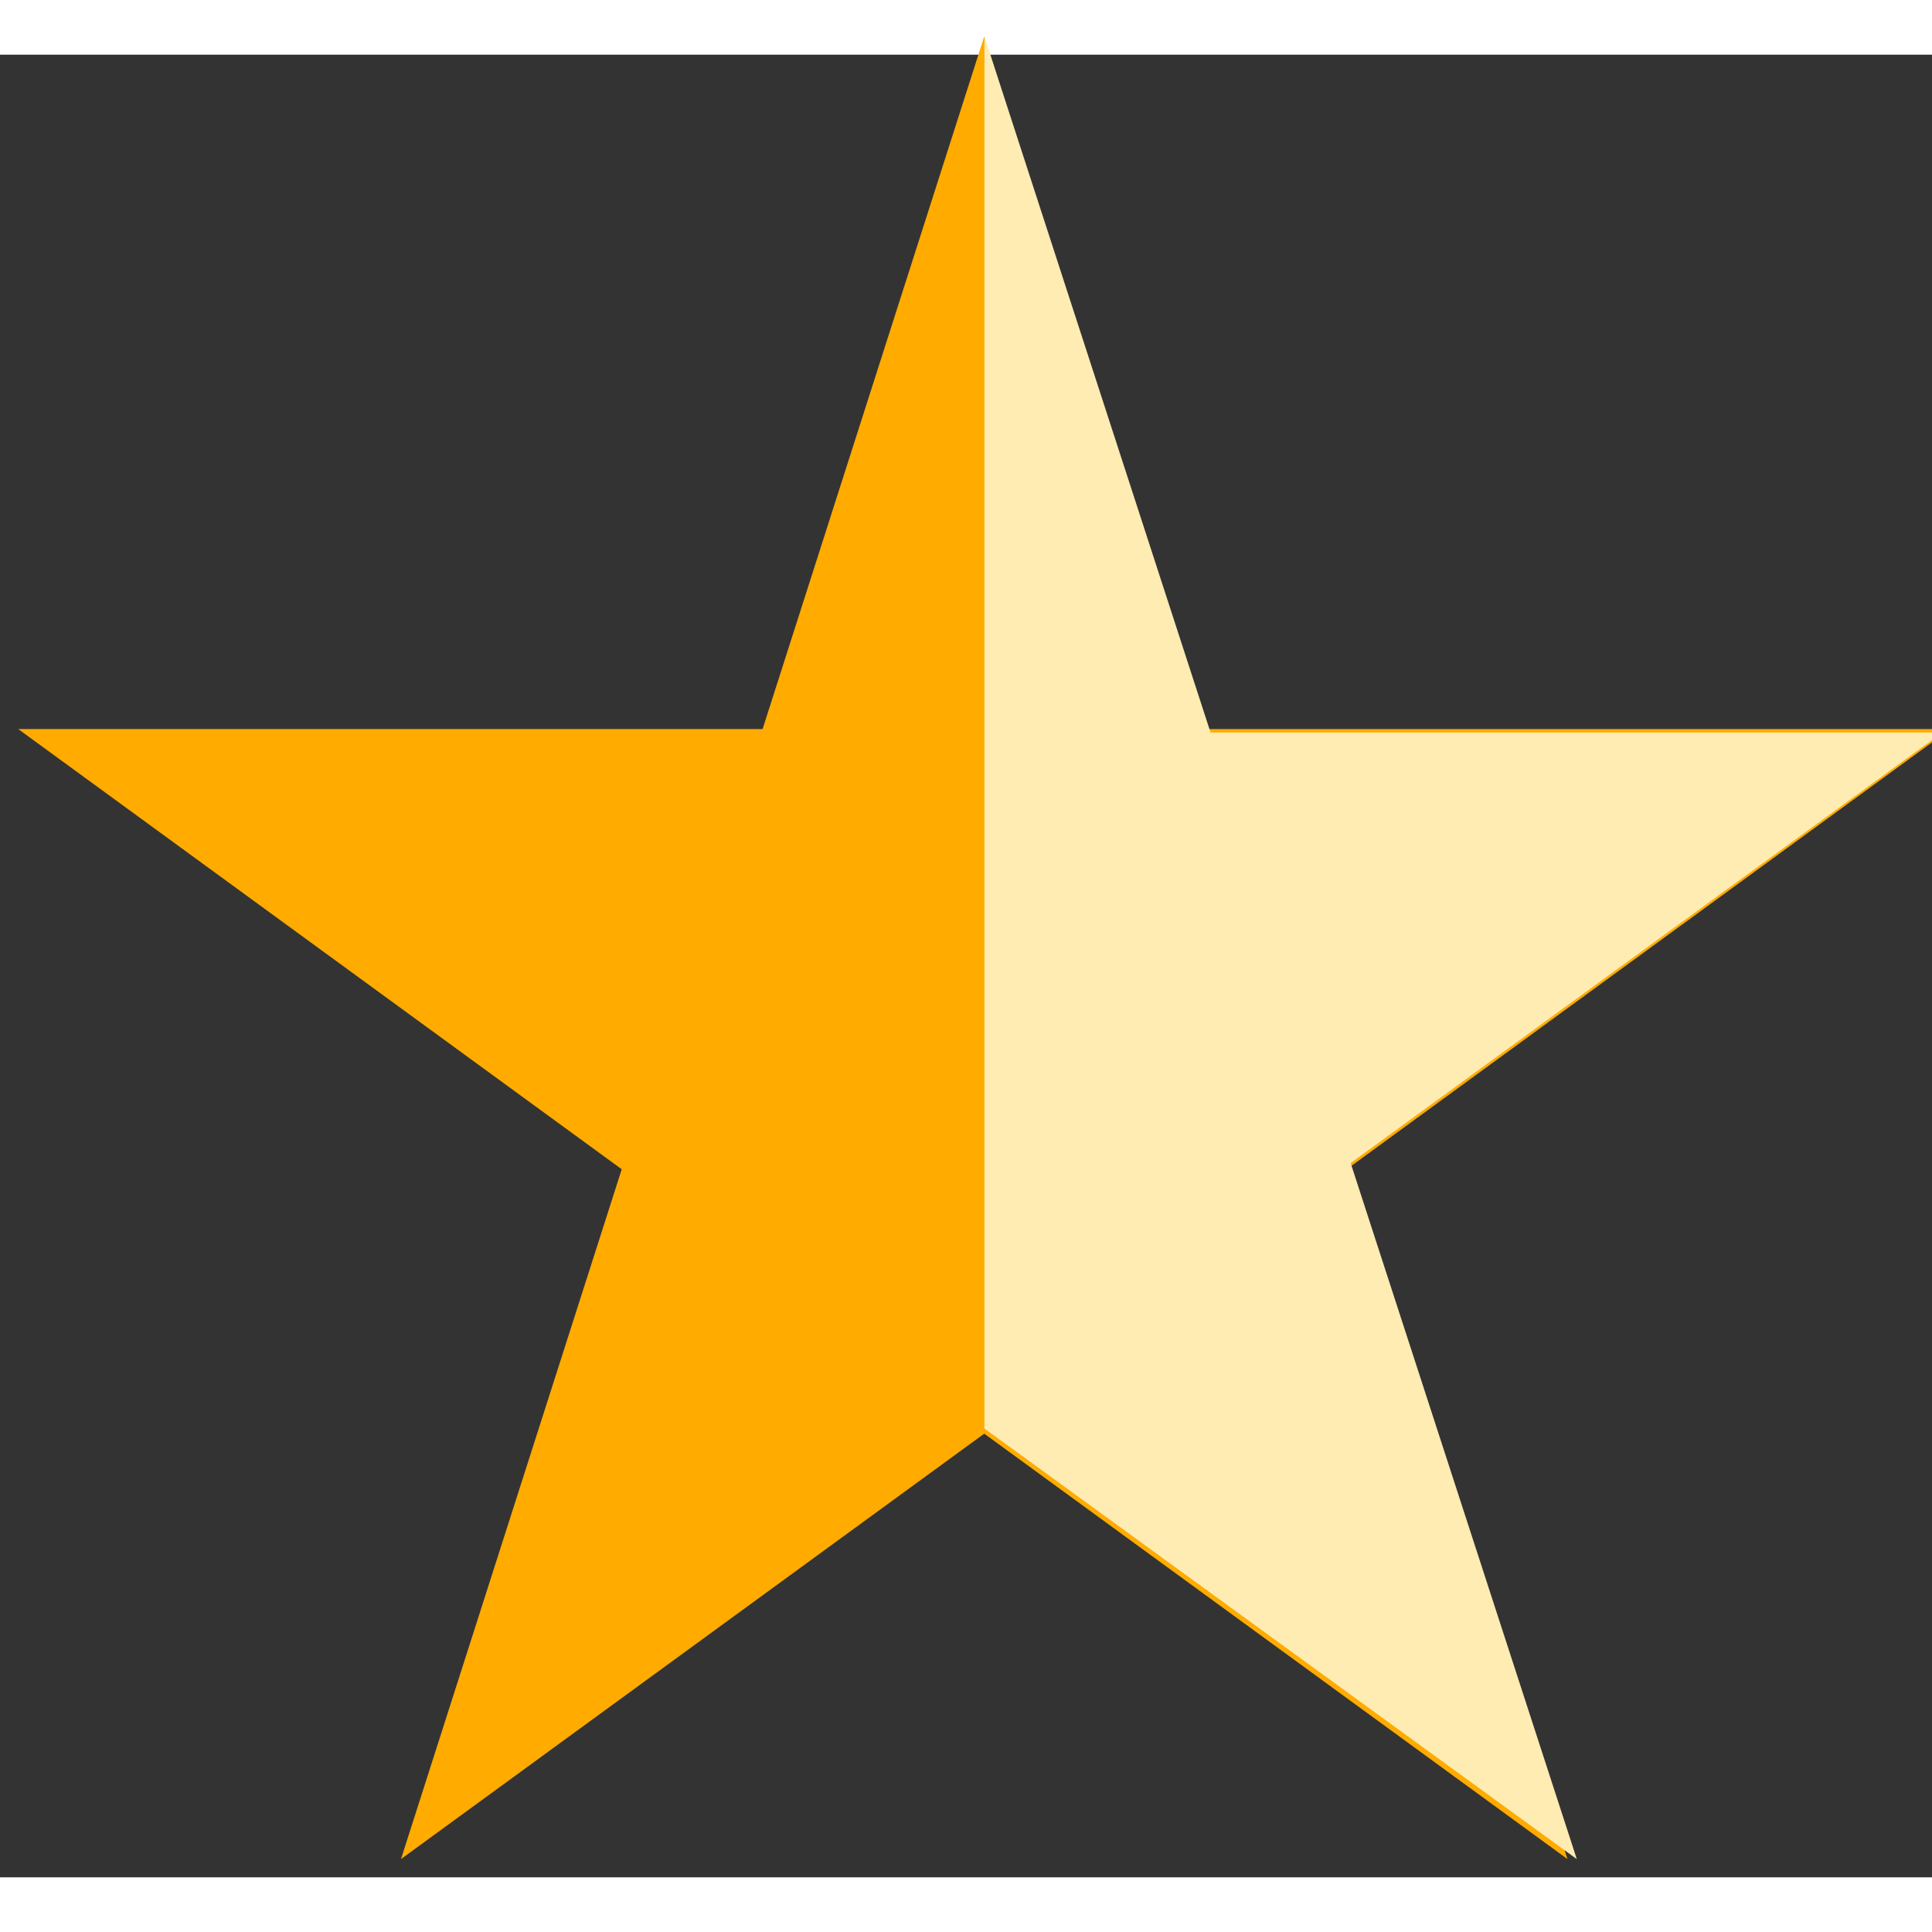
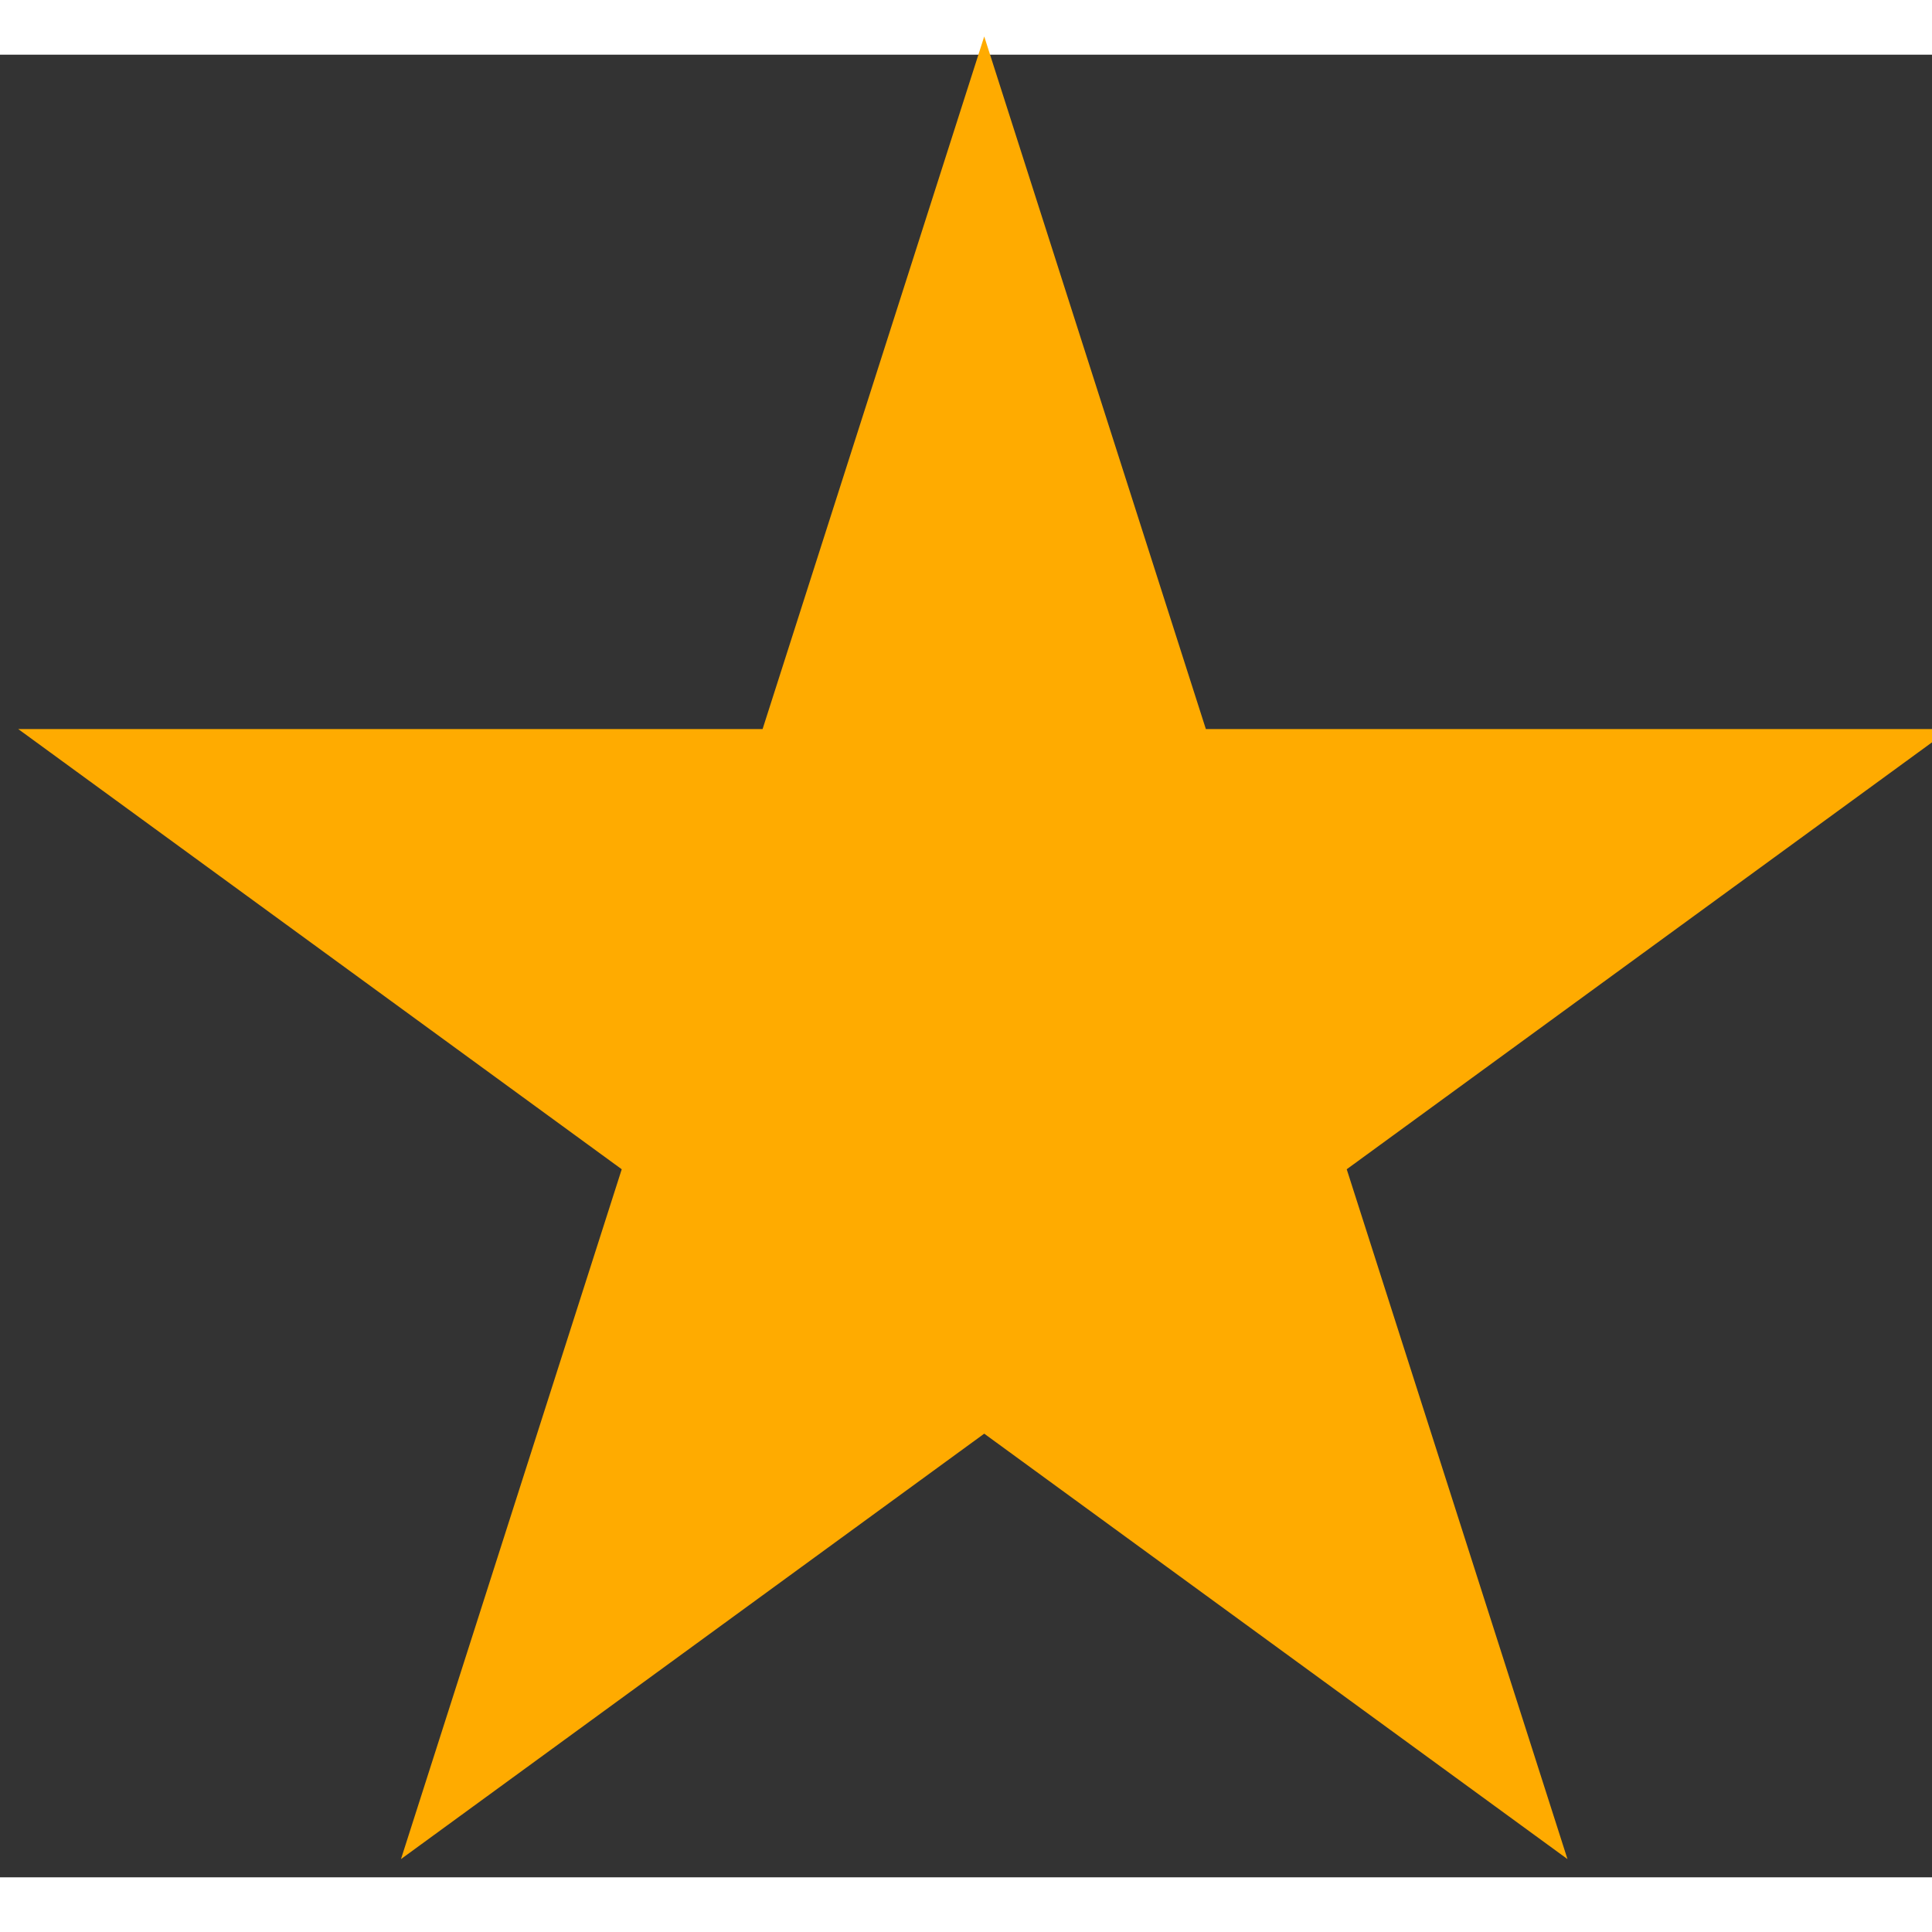
<svg xmlns="http://www.w3.org/2000/svg" version="1.1" x="0px" y="0px" width="100px" height="100px" viewBox="0 6 106 100">
  <rect x="0" y="6" width="106" height="100" fill="#333333" stroke="none" />
  <path fill="#FFAB00" d="M54,5 86,105 1,43H107L22,105" />
  <g transform="translate(-108.194,2.5e-5)">
-     <path fill="#FFECB3" d="M 162.205,81.375 L 194.705,105 L 182.298,66.812 L 214.767,43.187 L 174.611,43.187 L 162.205,5 L 162.205,81.375 z " />
-   </g>
+     </g>
</svg>